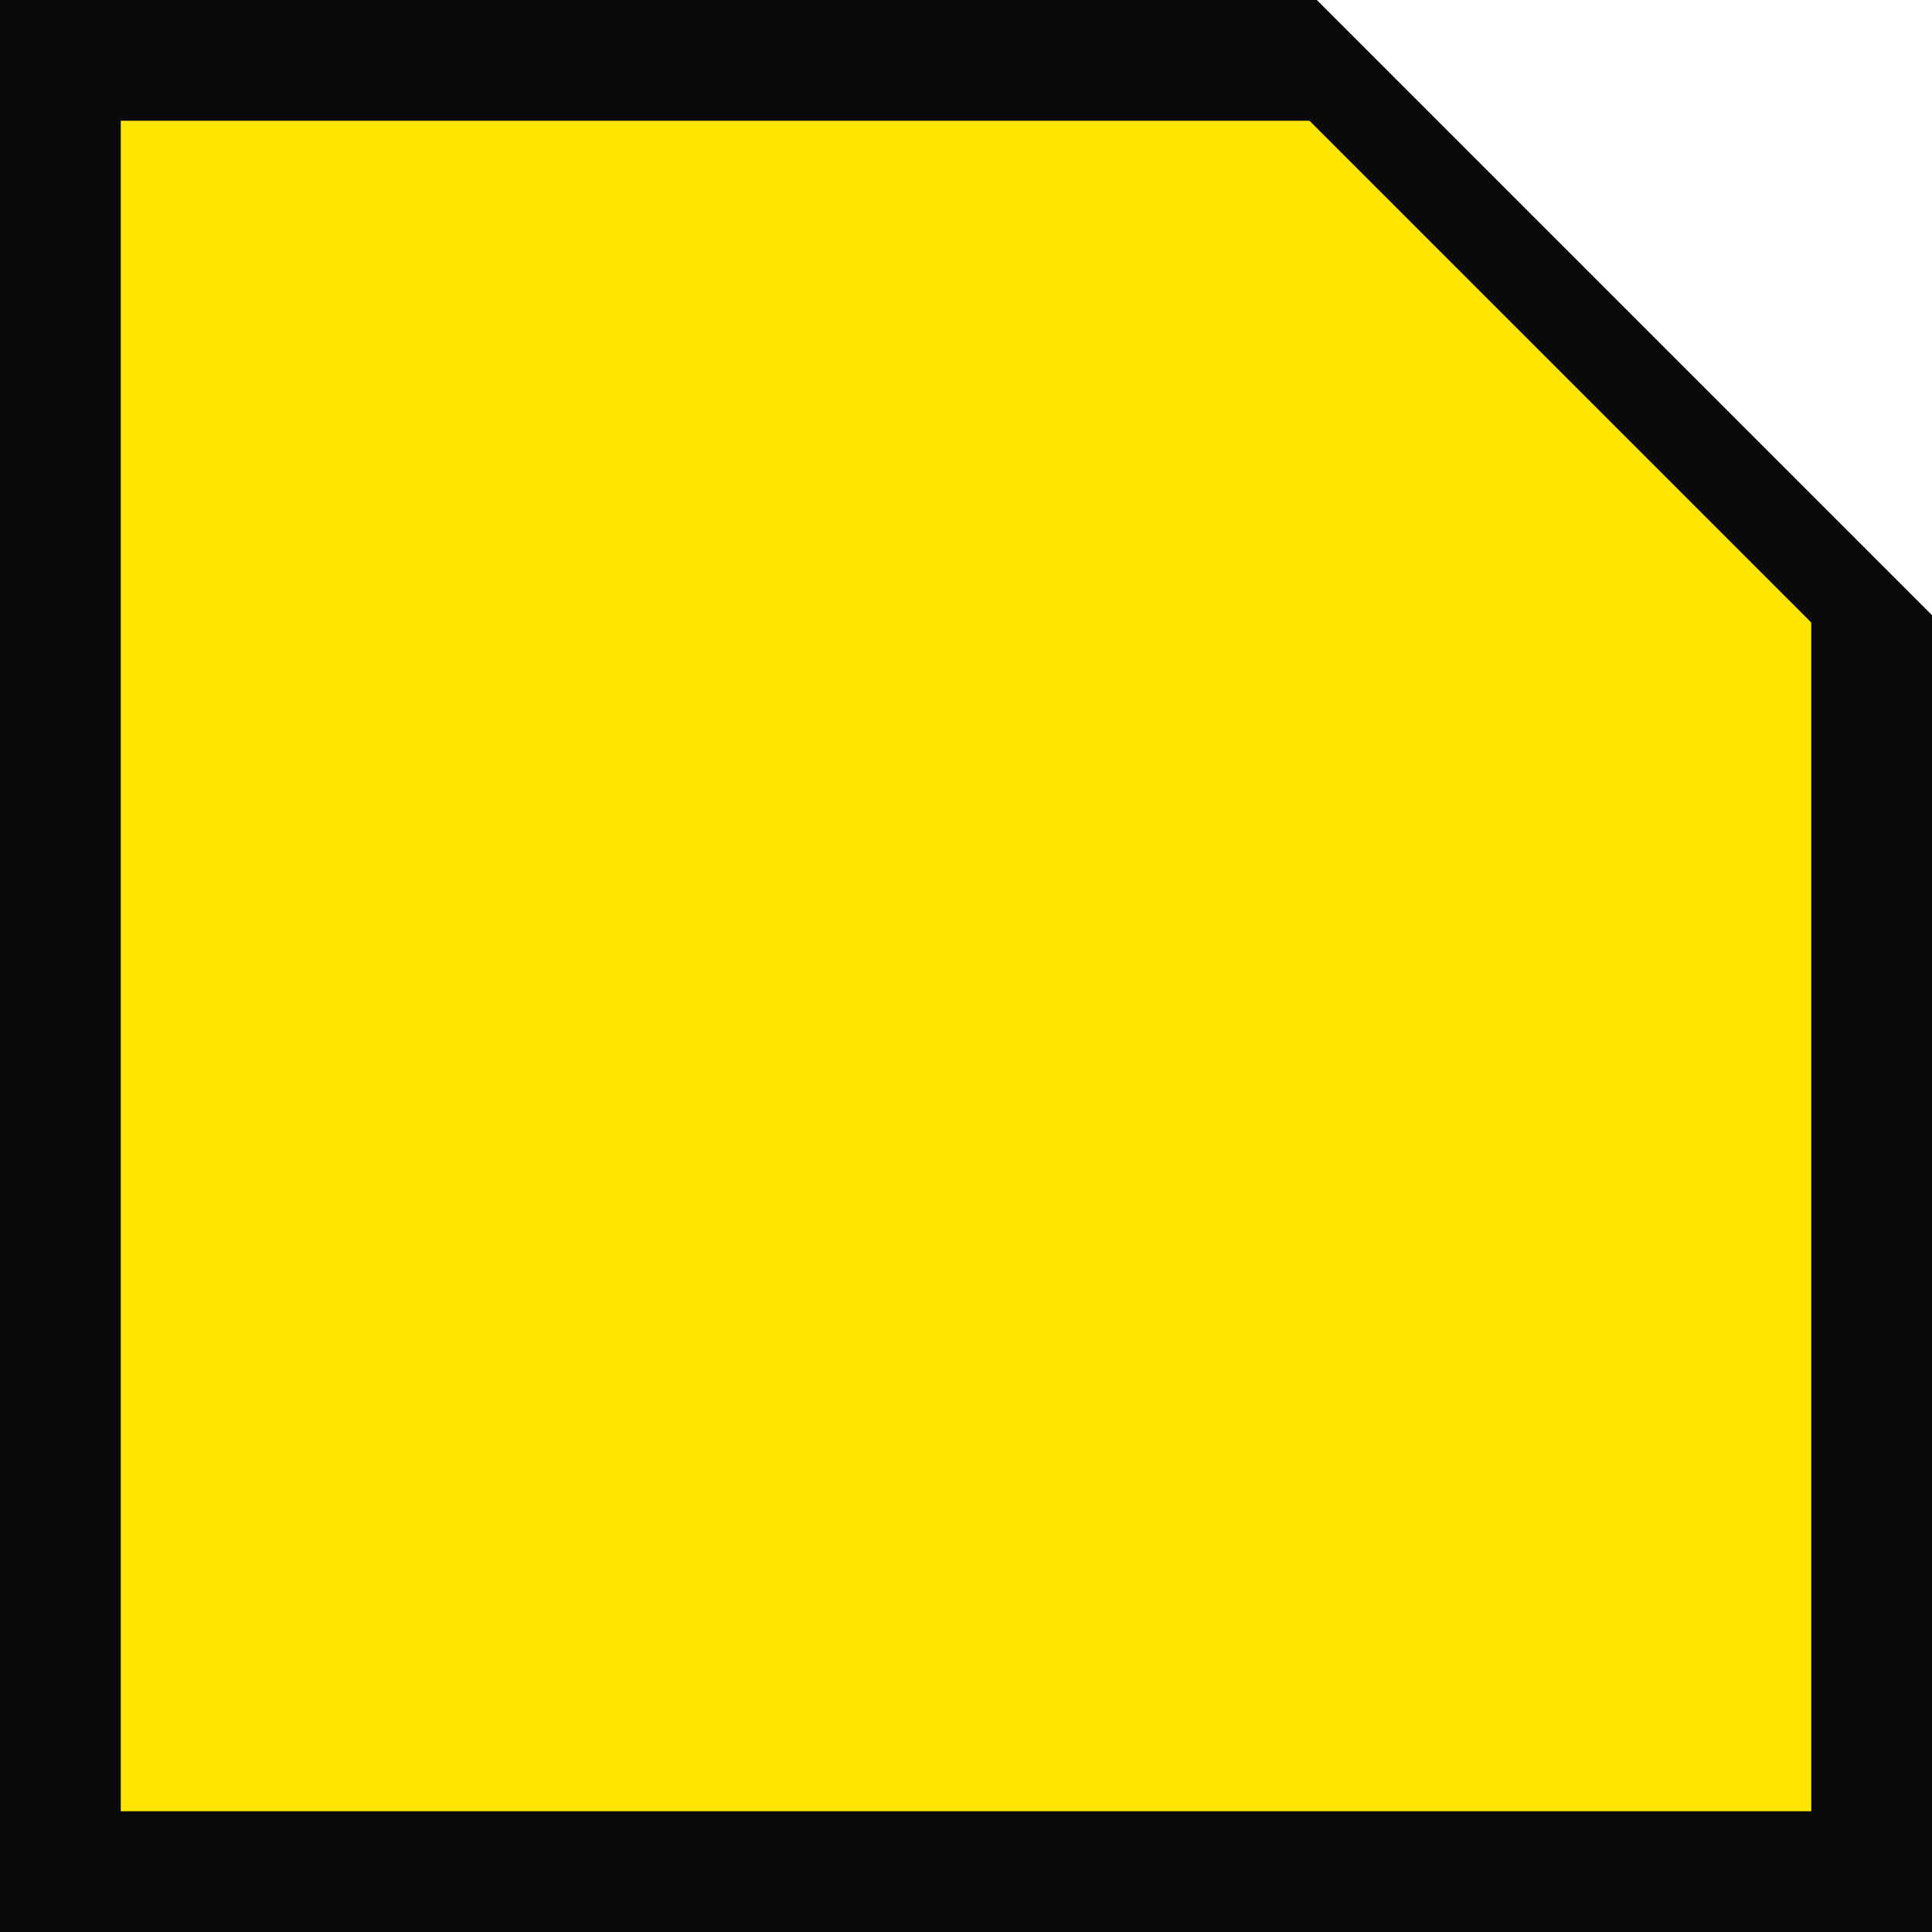
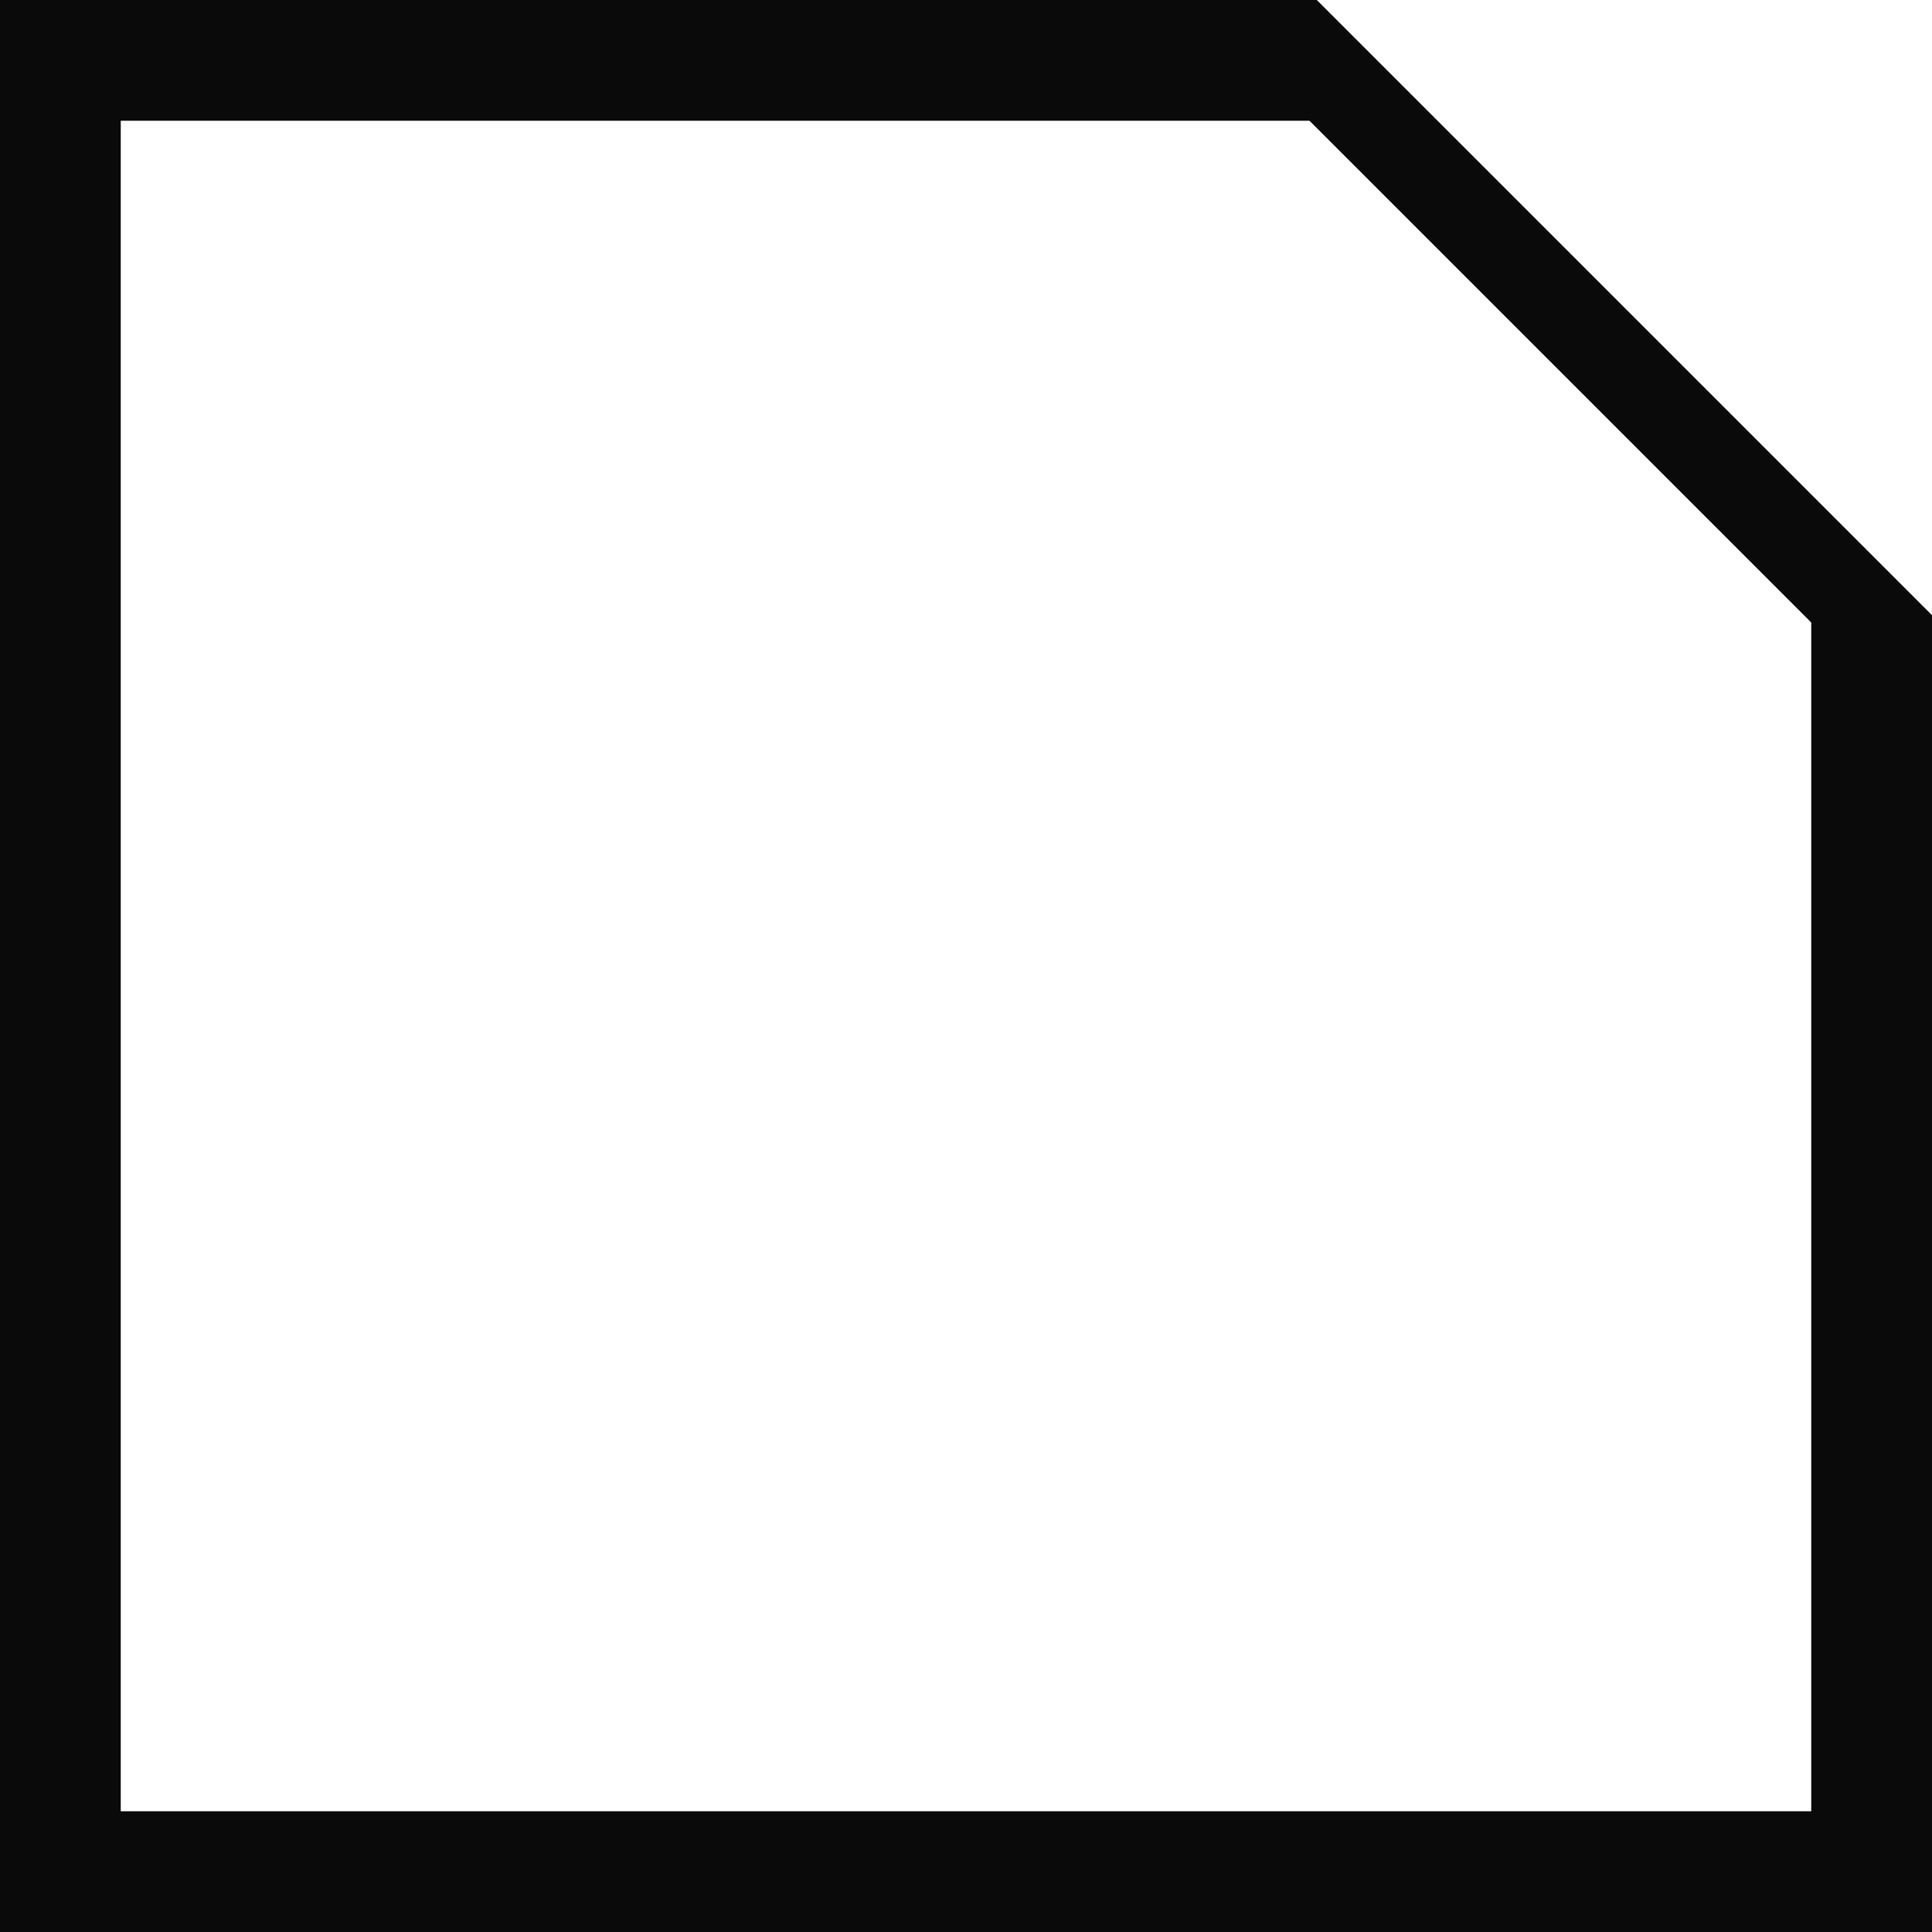
<svg xmlns="http://www.w3.org/2000/svg" viewBox="0 0 512 512" fill="none">
-   <rect width="512" height="512" fill="#FFE500" />
  <rect x="16" y="16" width="480" height="480" stroke="#0A0A0A" stroke-width="32" fill="none" />
  <path d="M512 0 L512 180 L332 0 Z" fill="#FFFFFF" />
  <path d="M332 0 L512 180" stroke="#0A0A0A" stroke-width="24" />
</svg>